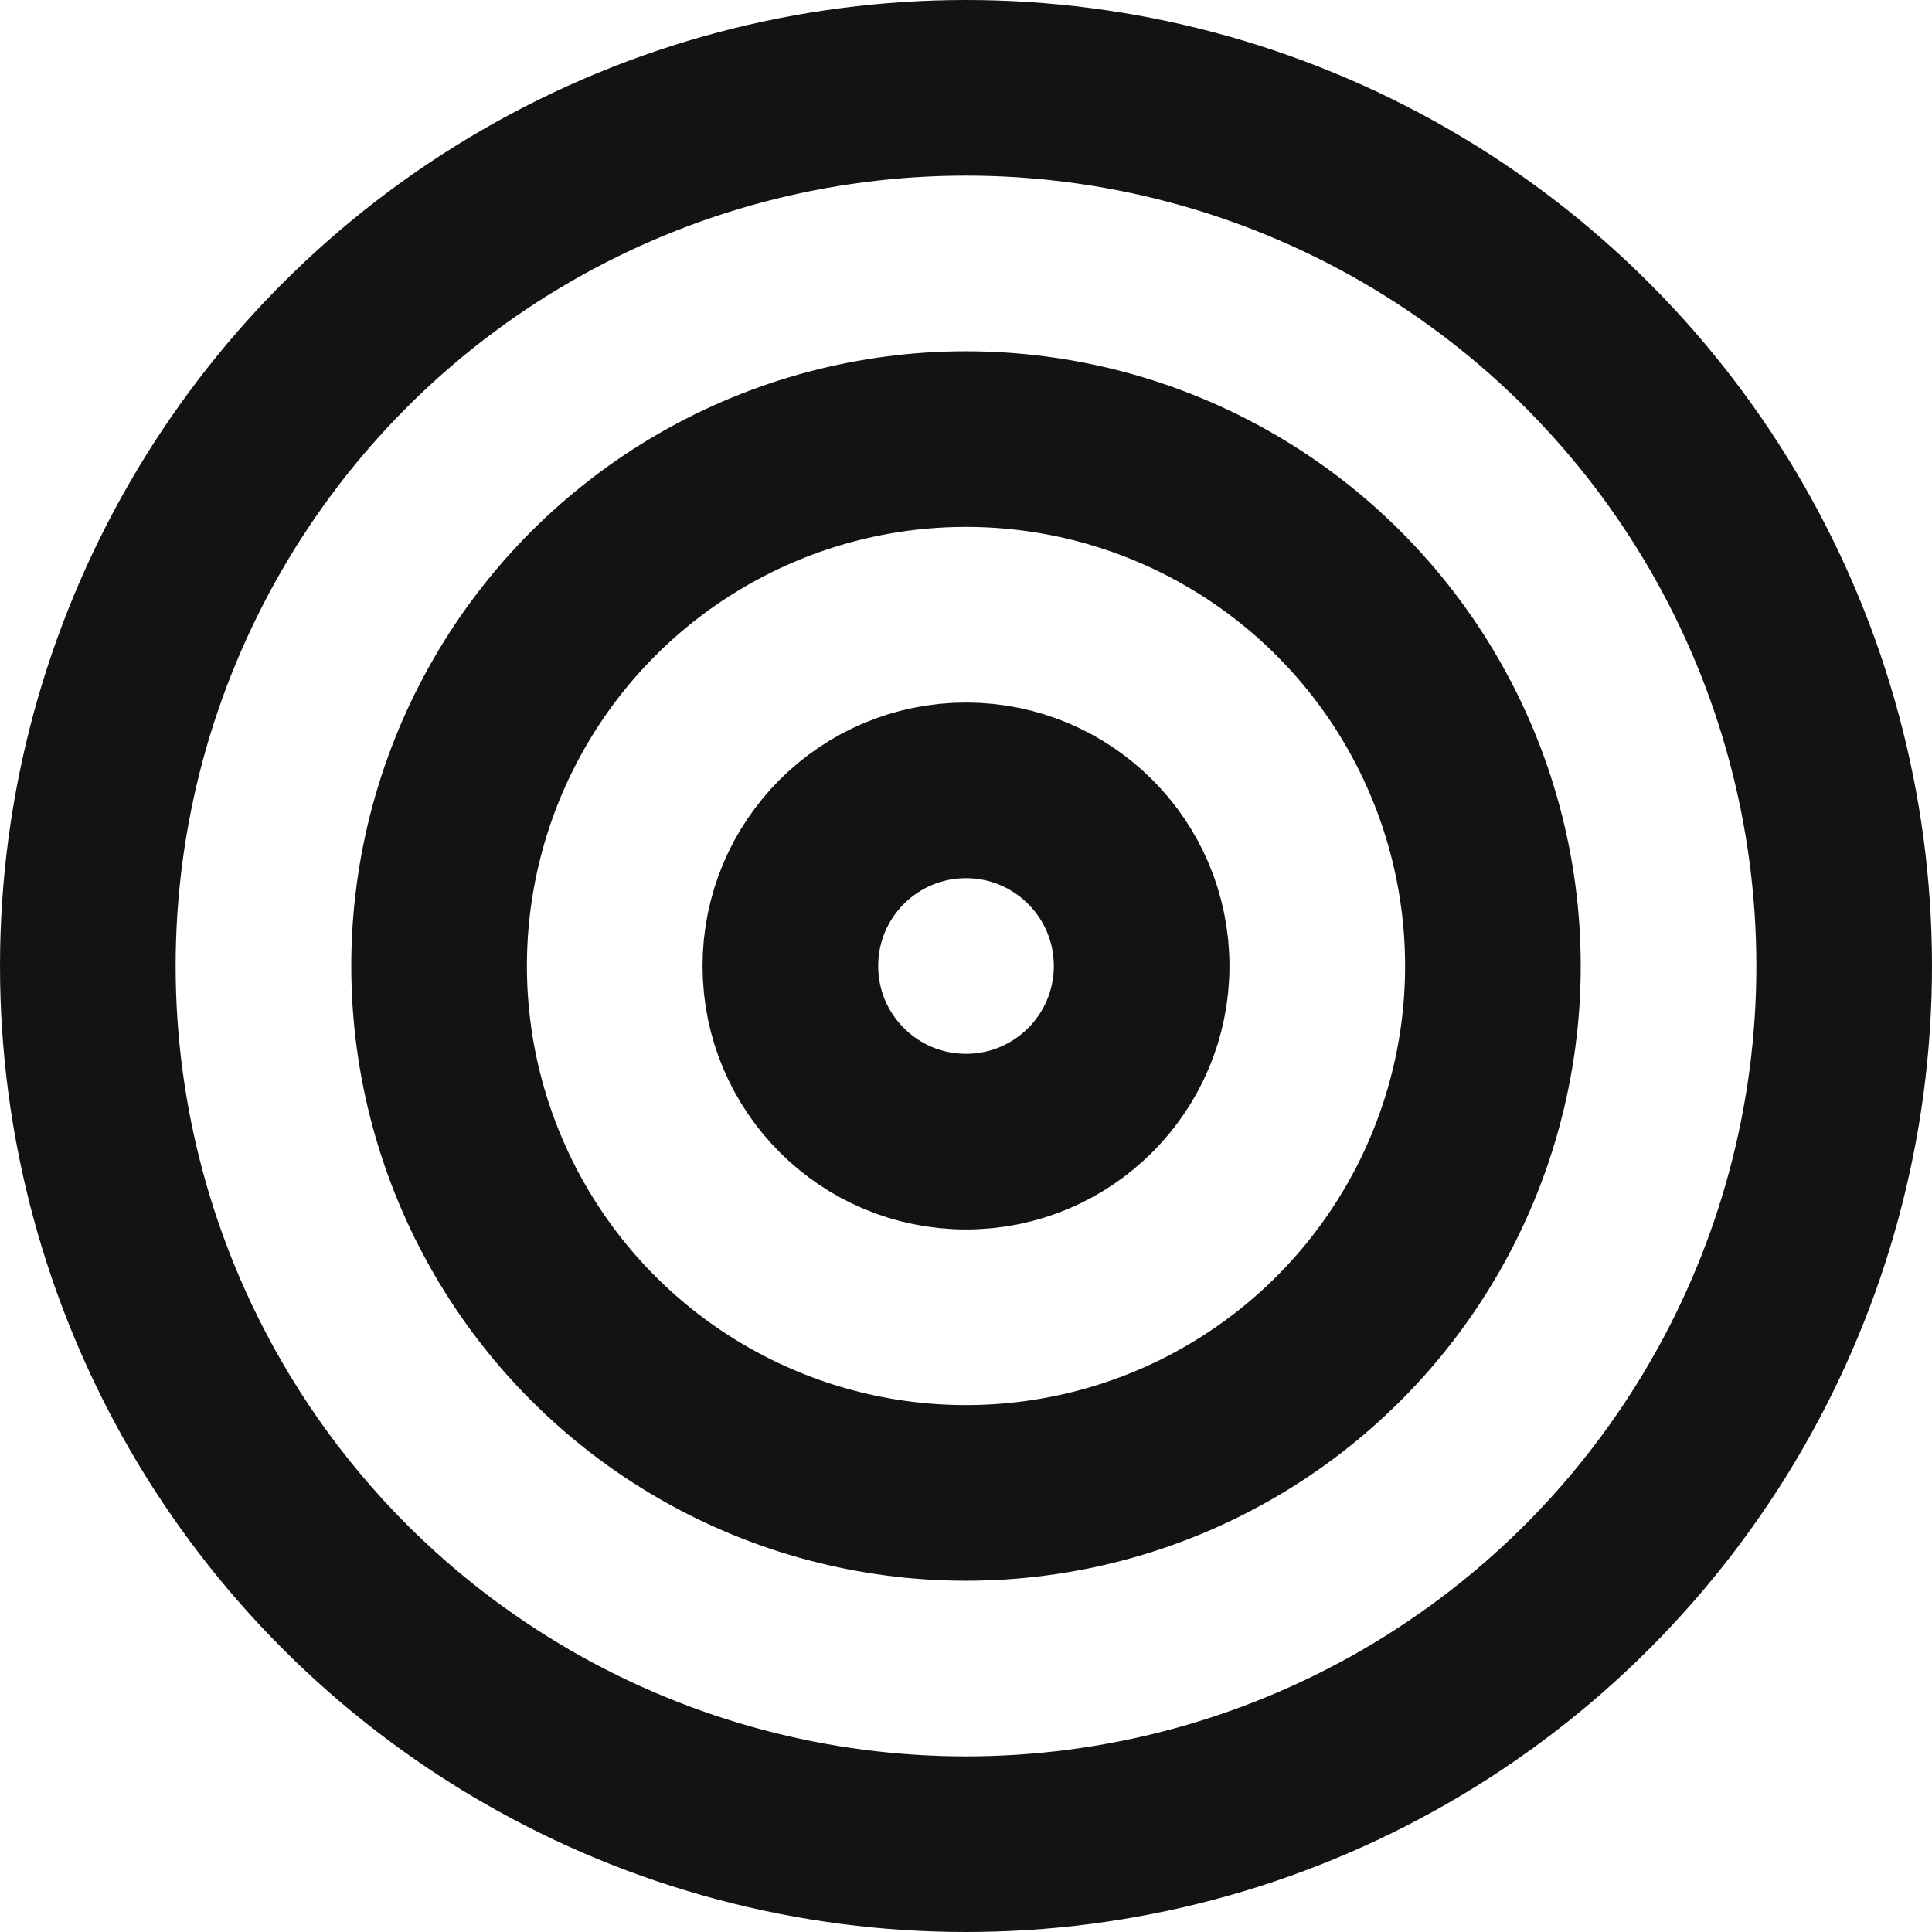
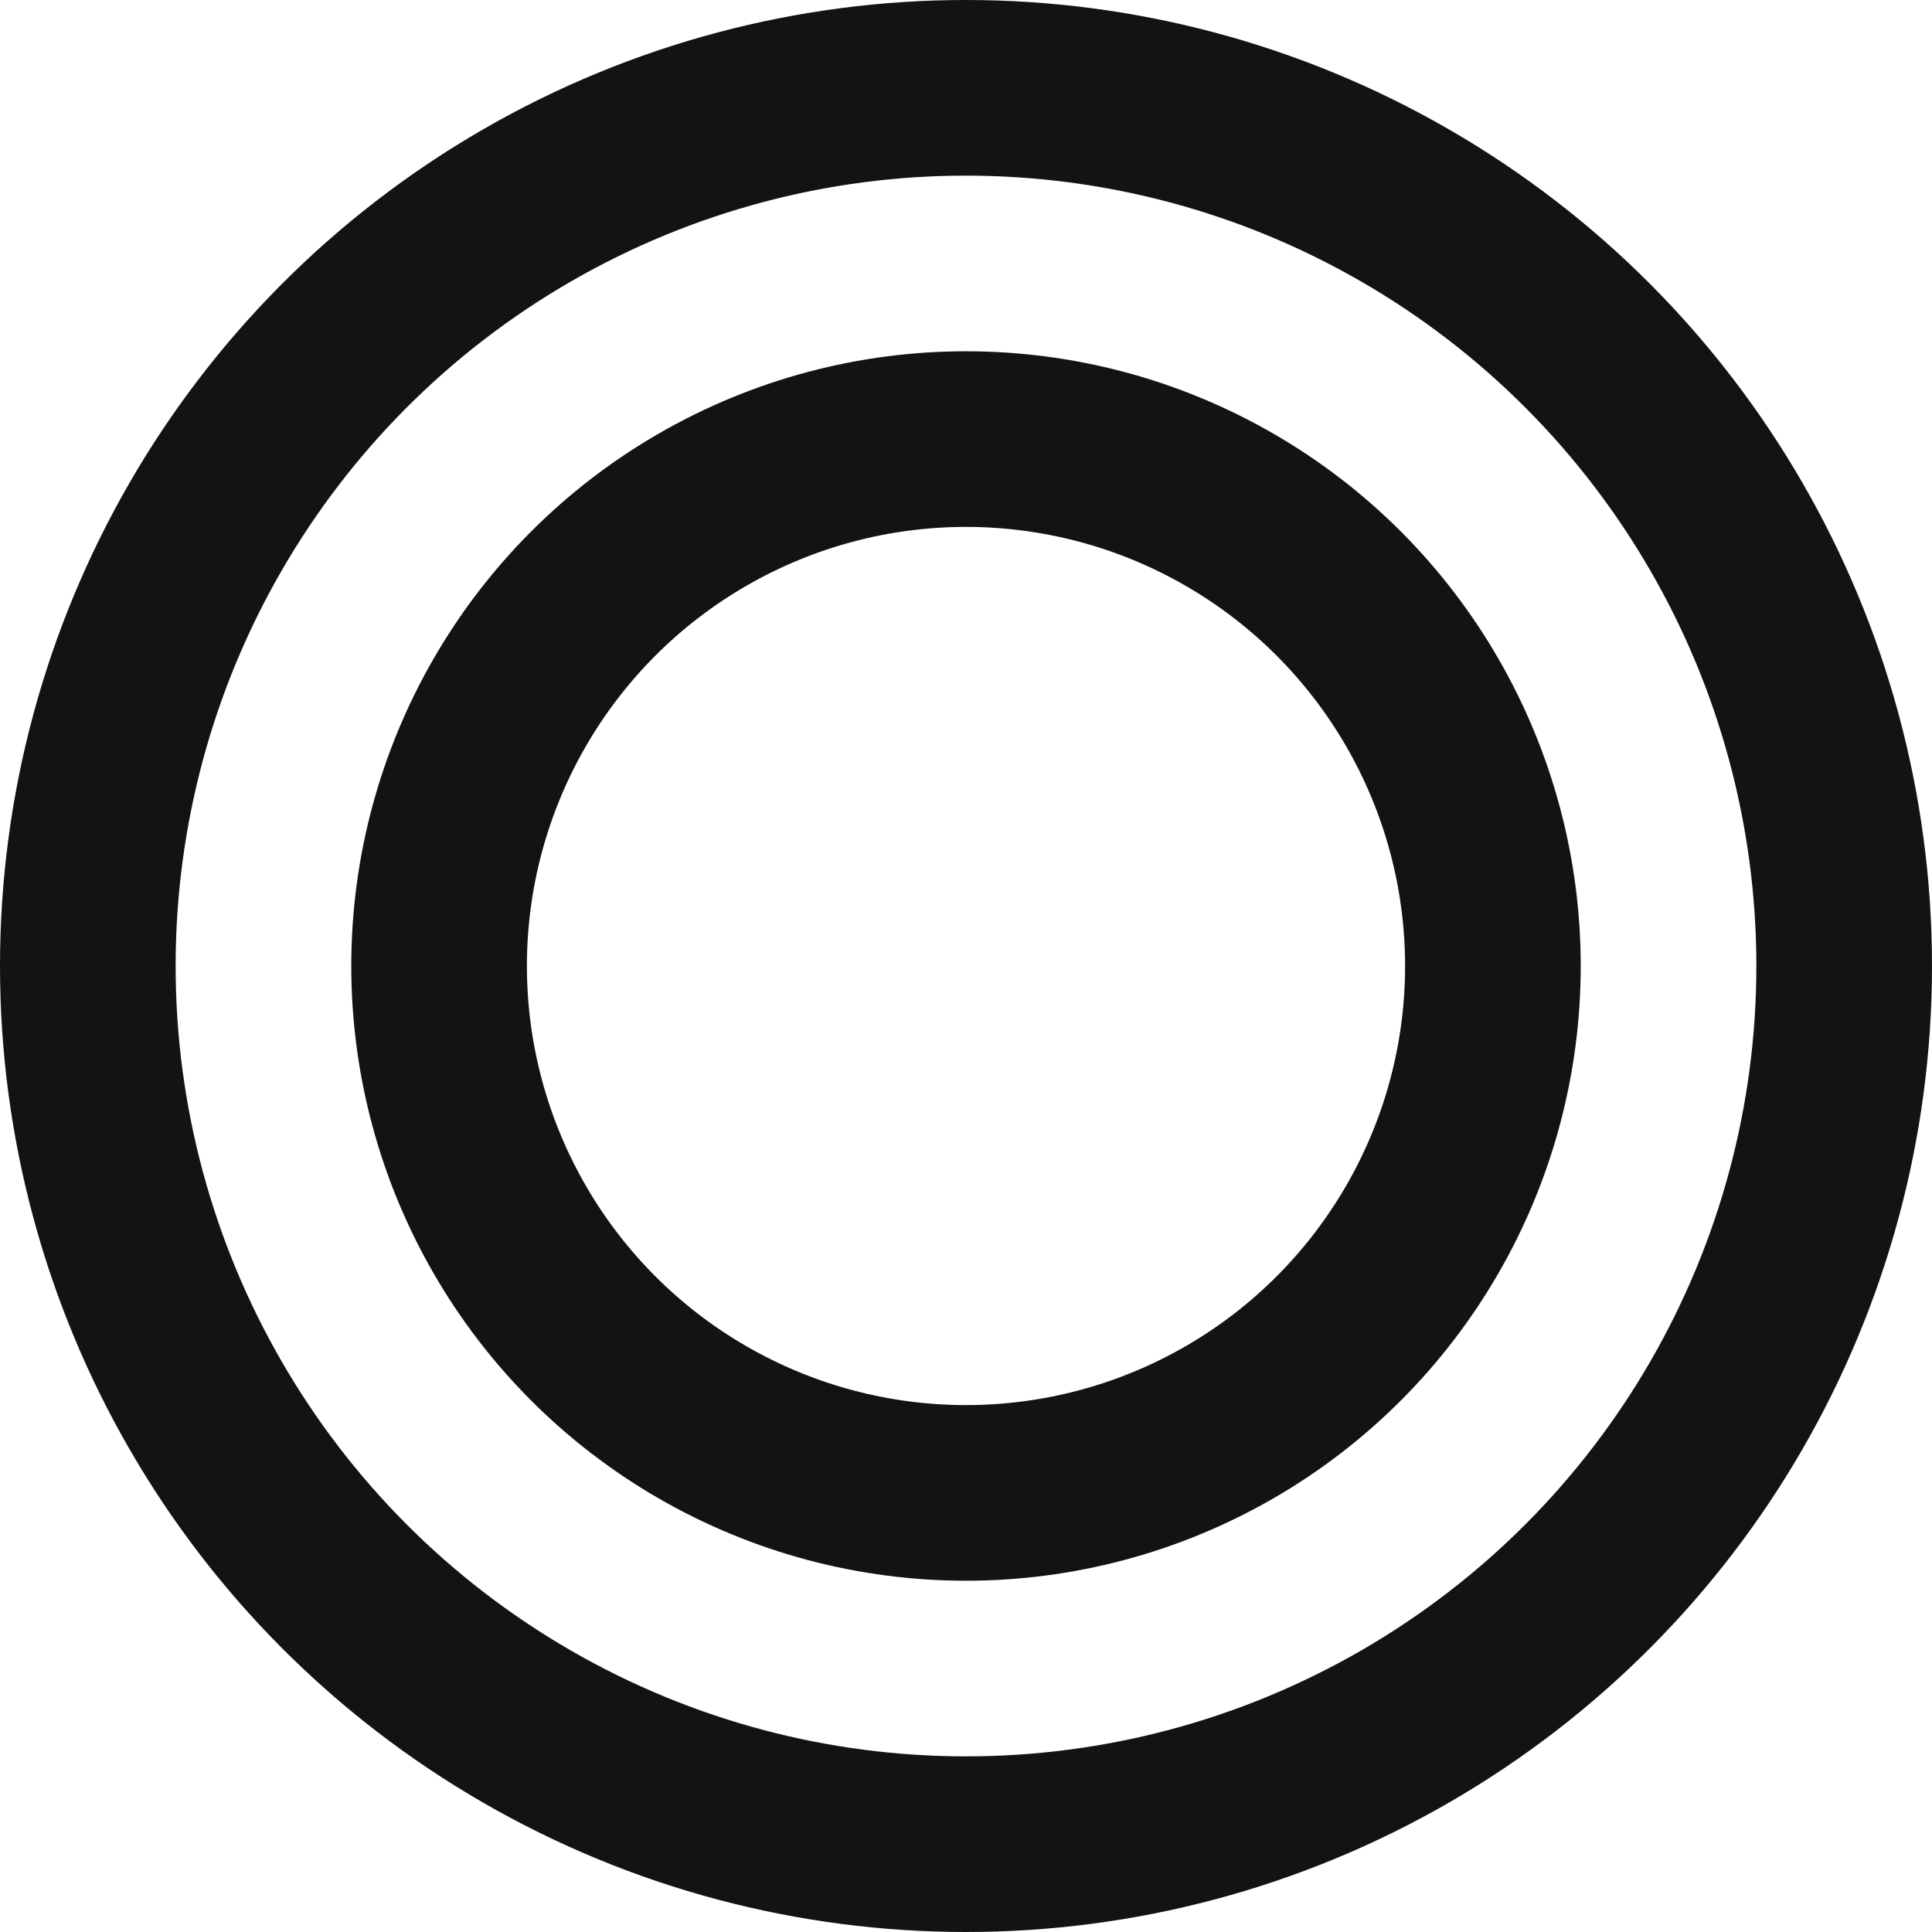
<svg xmlns="http://www.w3.org/2000/svg" id="Layer_2" data-name="Layer 2" viewBox="0 0 33 33">
  <defs>
    <style>
      .cls-1 {
        fill: none;
        stroke: #131313;
        stroke-linecap: round;
        stroke-linejoin: round;
        stroke-width: 3px;
      }
    </style>
  </defs>
  <g id="Layer_1-2" data-name="Layer 1">
    <g>
      <circle class="cls-1" cx="16.5" cy="16.5" r="15" />
      <circle class="cls-1" cx="16.5" cy="16.5" r="9" />
-       <circle class="cls-1" cx="16.5" cy="16.5" r="3" />
    </g>
  </g>
</svg>